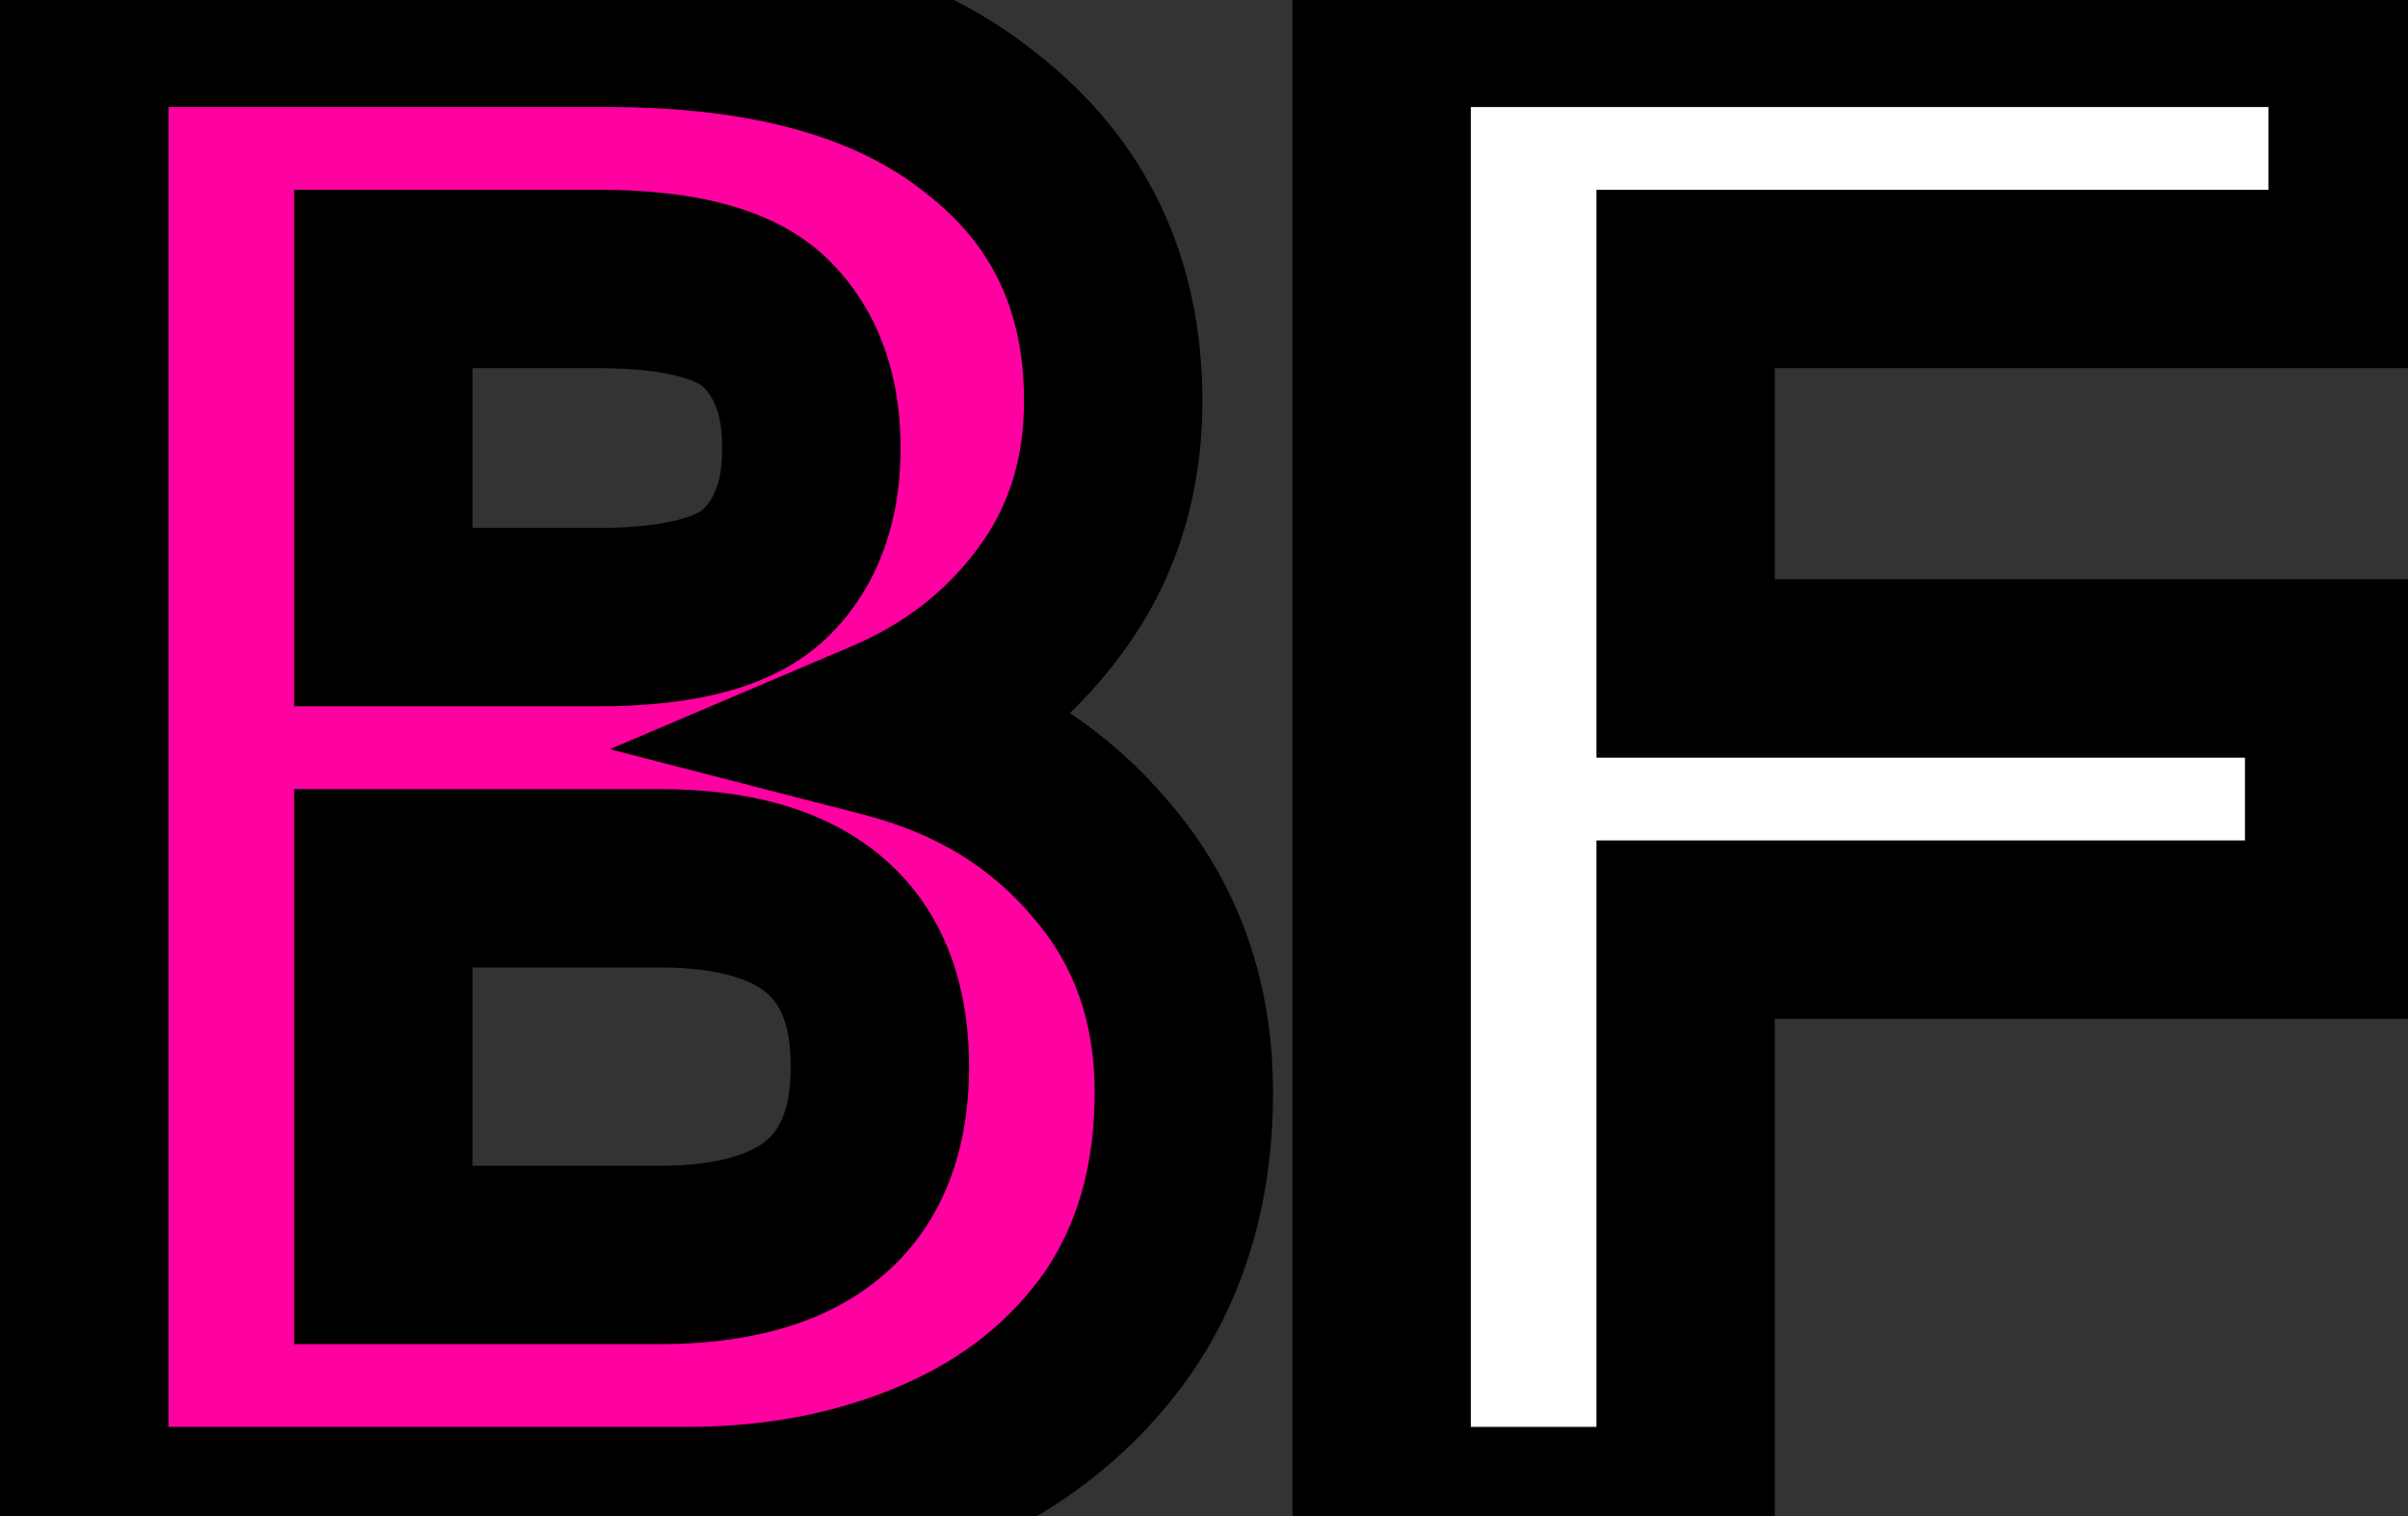
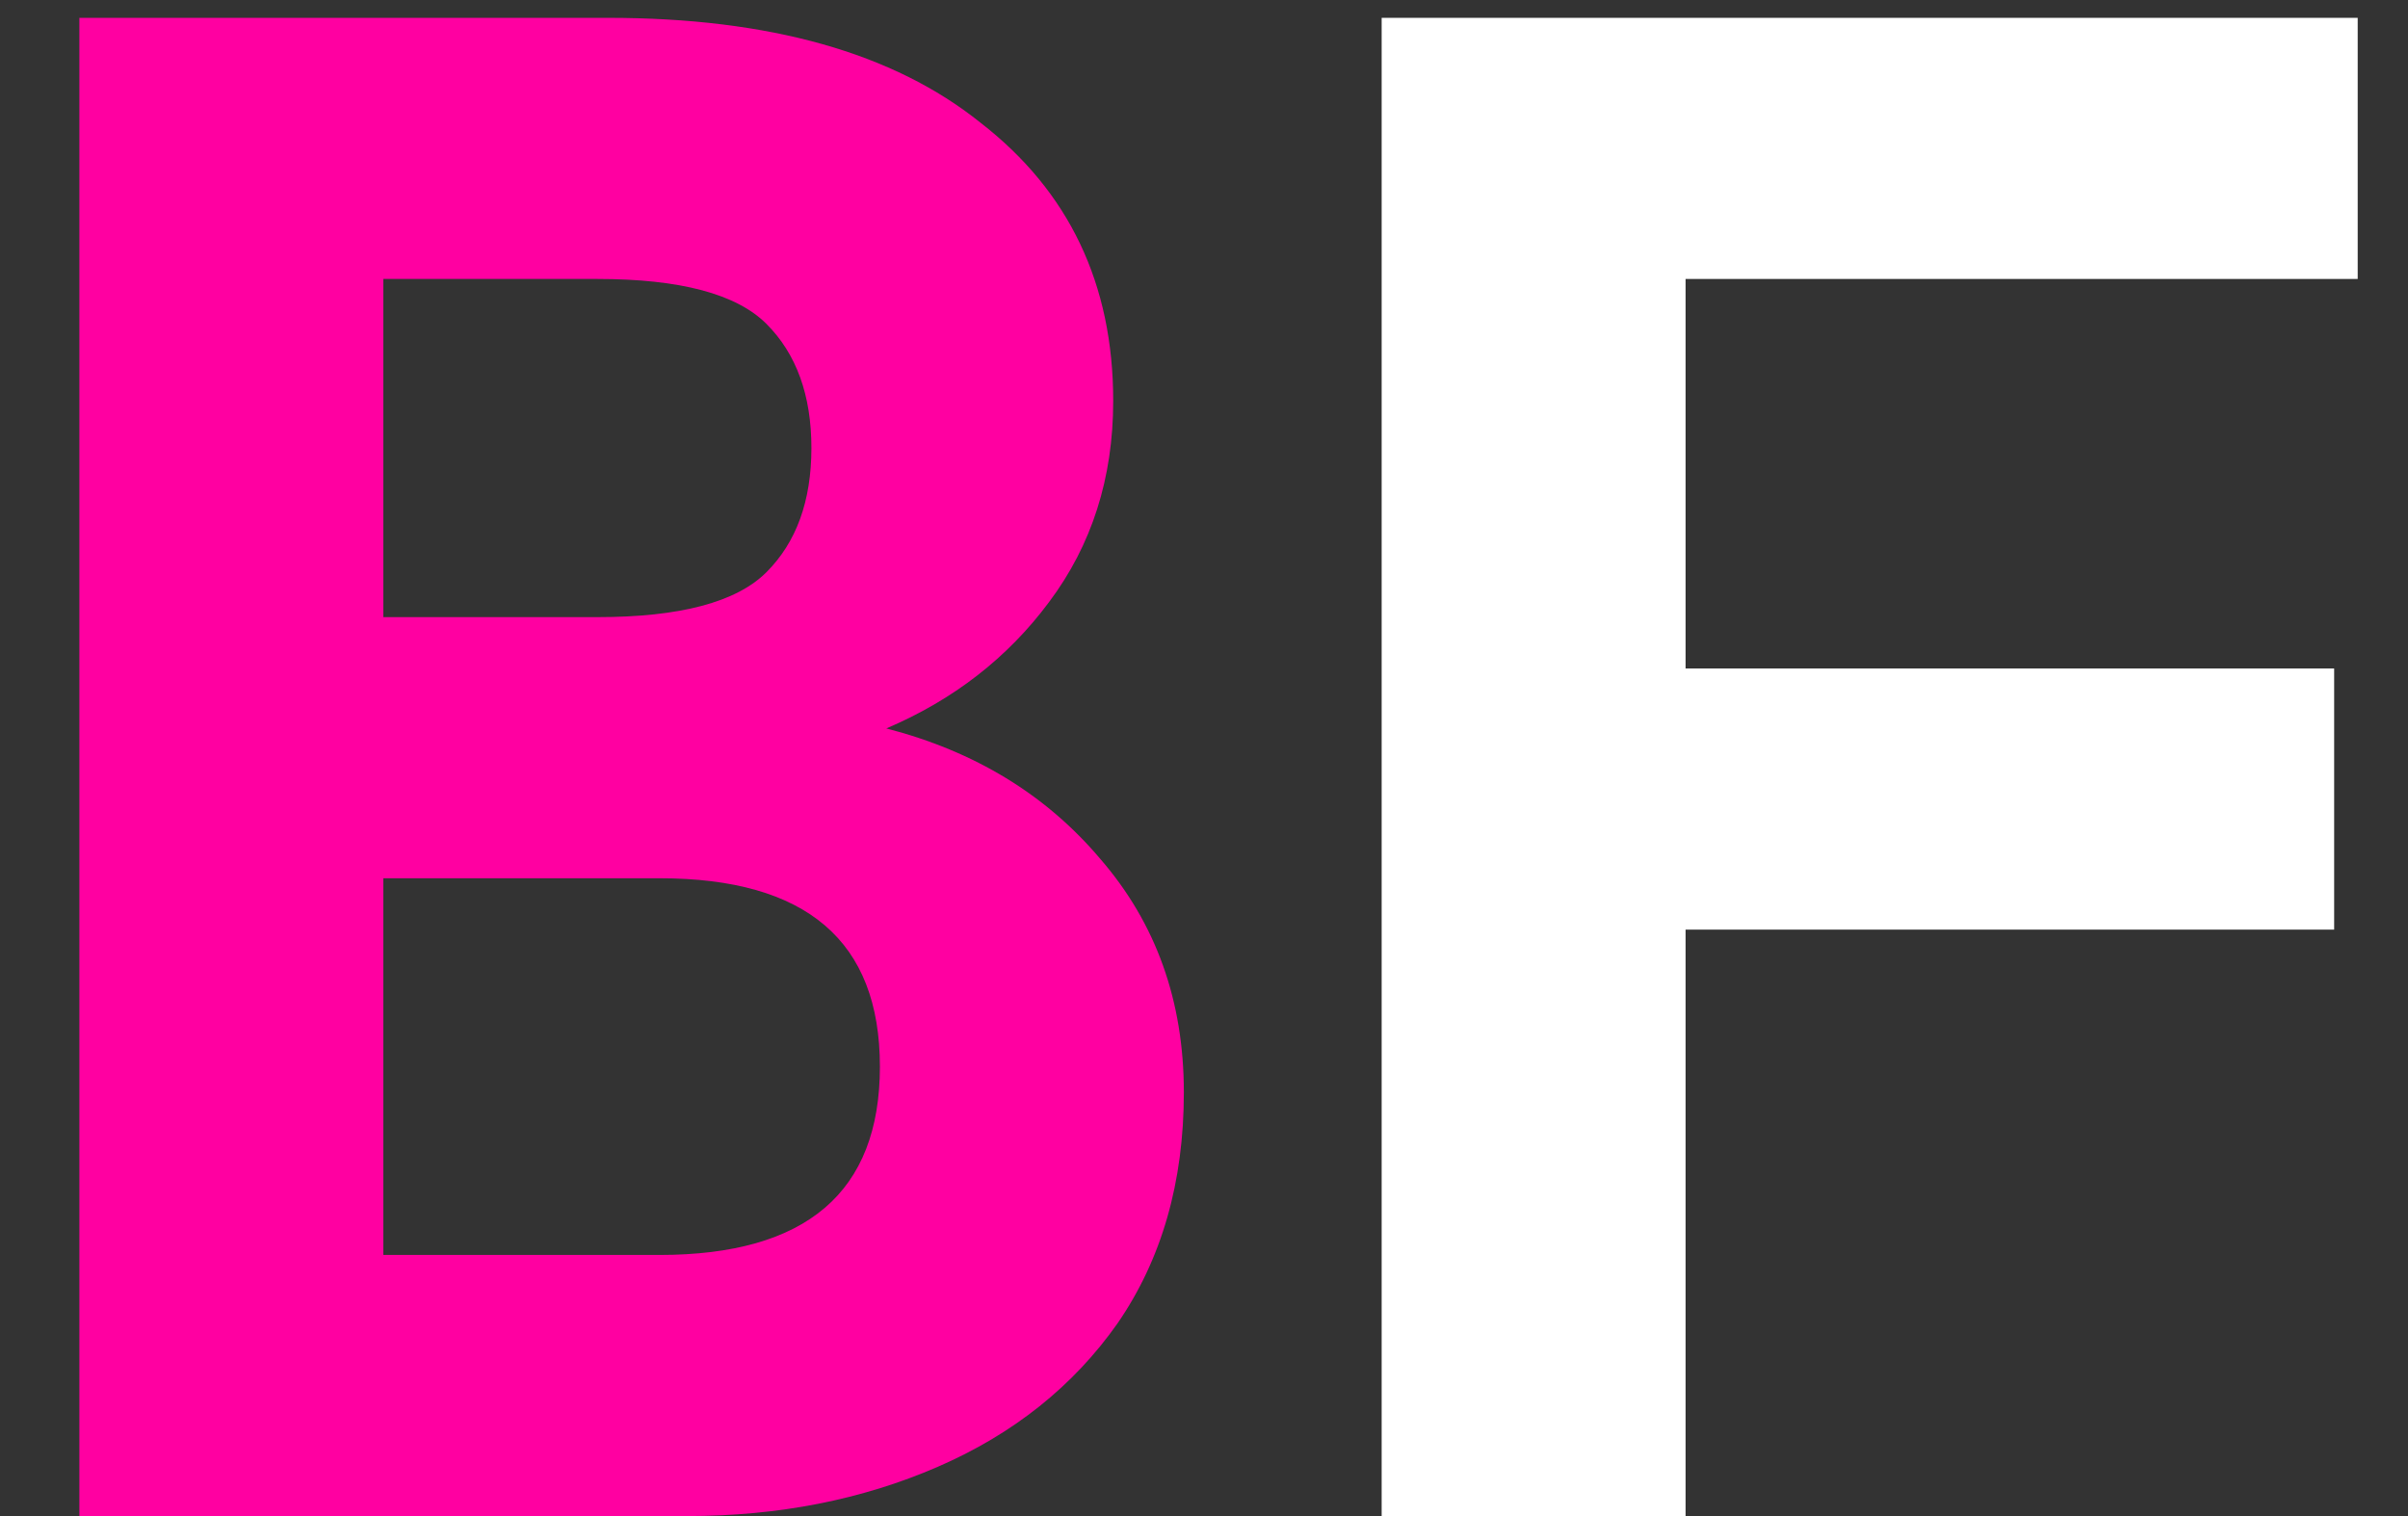
<svg xmlns="http://www.w3.org/2000/svg" width="27" height="17" viewBox="0 0 27 17" fill="none">
  <rect x="0" y="0" width="27" height="17" fill="#333333" stroke="none" />
  <mask id="path-1-outside-1_924_322" maskUnits="userSpaceOnUse" x="-1" y="-1" width="29" height="19" fill="black">
    <rect fill="white" x="-1" y="-1" width="29" height="19" />
    <path d="M0.89 0.2H6.818C8.626 0.2 10.018 0.592 10.994 1.376C11.986 2.144 12.482 3.184 12.482 4.496C12.482 5.36 12.242 6.112 11.762 6.752C11.298 7.376 10.69 7.848 9.938 8.168C10.93 8.424 11.73 8.912 12.338 9.632C12.962 10.352 13.274 11.224 13.274 12.248C13.274 13.256 13.026 14.12 12.53 14.84C12.034 15.544 11.362 16.08 10.514 16.448C9.666 16.816 8.73 17 7.706 17H0.89V0.2ZM6.698 6.92C7.626 6.92 8.258 6.752 8.594 6.416C8.93 6.08 9.098 5.616 9.098 5.024C9.098 4.432 8.93 3.968 8.594 3.632C8.258 3.296 7.626 3.128 6.698 3.128H4.298V6.92H6.698ZM7.394 14.072C9.042 14.072 9.866 13.368 9.866 11.96C9.866 10.552 9.042 9.848 7.394 9.848H4.298V14.072H7.394Z" />
-     <path d="M15.492 0.2H26.436V3.128H18.9V7.496H26.172V10.424H18.9V17H15.492V0.2Z" />
  </mask>
  <path d="M0.89 0.2H6.818C8.626 0.2 10.018 0.592 10.994 1.376C11.986 2.144 12.482 3.184 12.482 4.496C12.482 5.36 12.242 6.112 11.762 6.752C11.298 7.376 10.69 7.848 9.938 8.168C10.93 8.424 11.73 8.912 12.338 9.632C12.962 10.352 13.274 11.224 13.274 12.248C13.274 13.256 13.026 14.12 12.53 14.84C12.034 15.544 11.362 16.08 10.514 16.448C9.666 16.816 8.73 17 7.706 17H0.89V0.2ZM6.698 6.92C7.626 6.92 8.258 6.752 8.594 6.416C8.93 6.08 9.098 5.616 9.098 5.024C9.098 4.432 8.93 3.968 8.594 3.632C8.258 3.296 7.626 3.128 6.698 3.128H4.298V6.92H6.698ZM7.394 14.072C9.042 14.072 9.866 13.368 9.866 11.96C9.866 10.552 9.042 9.848 7.394 9.848H4.298V14.072H7.394Z" fill="#FF00A1" />
  <path d="M15.492 0.2H26.436V3.128H18.9V7.496H26.172V10.424H18.9V17H15.492V0.2Z" fill="white" />
-   <path d="M0.89 0.2V-0.8H-0.11V0.2H0.89ZM10.994 1.376L10.368 2.156L10.375 2.161L10.382 2.167L10.994 1.376ZM11.762 6.752L10.962 6.152L10.96 6.155L11.762 6.752ZM9.938 8.168L9.547 7.248L6.838 8.401L9.688 9.136L9.938 8.168ZM12.338 9.632L11.574 10.277L11.583 10.287L12.338 9.632ZM12.53 14.84L13.348 15.416L13.354 15.407L12.53 14.84ZM0.89 17H-0.11V18H0.89V17ZM8.594 3.632L9.301 2.925L9.301 2.925L8.594 3.632ZM4.298 3.128V2.128H3.298V3.128H4.298ZM4.298 6.92H3.298V7.92H4.298V6.92ZM4.298 9.848V8.848H3.298V9.848H4.298ZM4.298 14.072H3.298V15.072H4.298V14.072ZM0.89 1.2H6.818V-0.8H0.89V1.2ZM6.818 1.2C8.497 1.2 9.634 1.566 10.368 2.156L11.621 0.596C10.403 -0.382 8.756 -0.8 6.818 -0.8V1.2ZM10.382 2.167C11.117 2.735 11.482 3.477 11.482 4.496H13.482C13.482 2.891 12.856 1.553 11.607 0.585L10.382 2.167ZM11.482 4.496C11.482 5.162 11.302 5.699 10.962 6.152L12.562 7.352C13.183 6.525 13.482 5.558 13.482 4.496H11.482ZM10.96 6.155C10.607 6.63 10.144 6.994 9.547 7.248L10.33 9.088C11.236 8.702 11.989 8.122 12.565 7.349L10.96 6.155ZM9.688 9.136C10.498 9.345 11.112 9.729 11.574 10.277L13.102 8.987C12.349 8.095 11.363 7.503 10.188 7.2L9.688 9.136ZM11.583 10.287C12.037 10.811 12.274 11.445 12.274 12.248H14.274C14.274 11.003 13.888 9.893 13.094 8.977L11.583 10.287ZM12.274 12.248C12.274 13.085 12.071 13.744 11.707 14.273L13.354 15.407C13.982 14.496 14.274 13.427 14.274 12.248H12.274ZM11.713 14.264C11.33 14.807 10.809 15.23 10.116 15.531L10.912 17.365C11.916 16.93 12.738 16.281 13.348 15.416L11.713 14.264ZM10.116 15.531C9.407 15.838 8.608 16 7.706 16V18C8.852 18 9.926 17.794 10.912 17.365L10.116 15.531ZM7.706 16H0.89V18H7.706V16ZM1.89 17V0.2H-0.11V17H1.89ZM6.698 7.92C7.67 7.92 8.664 7.76 9.301 7.123L7.887 5.709C7.852 5.744 7.583 5.92 6.698 5.92V7.92ZM9.301 7.123C9.869 6.556 10.098 5.812 10.098 5.024H8.098C8.098 5.42 7.992 5.604 7.887 5.709L9.301 7.123ZM10.098 5.024C10.098 4.236 9.869 3.492 9.301 2.925L7.887 4.339C7.992 4.444 8.098 4.628 8.098 5.024H10.098ZM9.301 2.925C8.664 2.288 7.67 2.128 6.698 2.128V4.128C7.583 4.128 7.852 4.304 7.887 4.339L9.301 2.925ZM6.698 2.128H4.298V4.128H6.698V2.128ZM3.298 3.128V6.92H5.298V3.128H3.298ZM4.298 7.92H6.698V5.92H4.298V7.92ZM7.394 15.072C8.337 15.072 9.231 14.874 9.898 14.304C10.595 13.709 10.866 12.863 10.866 11.96H8.866C8.866 12.465 8.726 12.675 8.599 12.784C8.441 12.918 8.099 13.072 7.394 13.072V15.072ZM10.866 11.96C10.866 11.057 10.595 10.211 9.898 9.616C9.231 9.046 8.337 8.848 7.394 8.848V10.848C8.099 10.848 8.441 11.002 8.599 11.136C8.726 11.245 8.866 11.455 8.866 11.96H10.866ZM7.394 8.848H4.298V10.848H7.394V8.848ZM3.298 9.848V14.072H5.298V9.848H3.298ZM4.298 15.072H7.394V13.072H4.298V15.072ZM15.492 0.2V-0.8H14.492V0.2H15.492ZM26.436 0.2H27.436V-0.8H26.436V0.2ZM26.436 3.128V4.128H27.436V3.128H26.436ZM18.9 3.128V2.128H17.9V3.128H18.9ZM18.9 7.496H17.9V8.496H18.9V7.496ZM26.172 7.496H27.172V6.496H26.172V7.496ZM26.172 10.424V11.424H27.172V10.424H26.172ZM18.9 10.424V9.424H17.9V10.424H18.9ZM18.9 17V18H19.9V17H18.9ZM15.492 17H14.492V18H15.492V17ZM15.492 1.2H26.436V-0.8H15.492V1.2ZM25.436 0.2V3.128H27.436V0.2H25.436ZM26.436 2.128H18.9V4.128H26.436V2.128ZM17.9 3.128V7.496H19.9V3.128H17.9ZM18.9 8.496H26.172V6.496H18.9V8.496ZM25.172 7.496V10.424H27.172V7.496H25.172ZM26.172 9.424H18.9V11.424H26.172V9.424ZM17.9 10.424V17H19.9V10.424H17.9ZM18.9 16H15.492V18H18.9V16ZM16.492 17V0.2H14.492V17H16.492Z" fill="black" mask="url(#path-1-outside-1_924_322)" />
</svg>